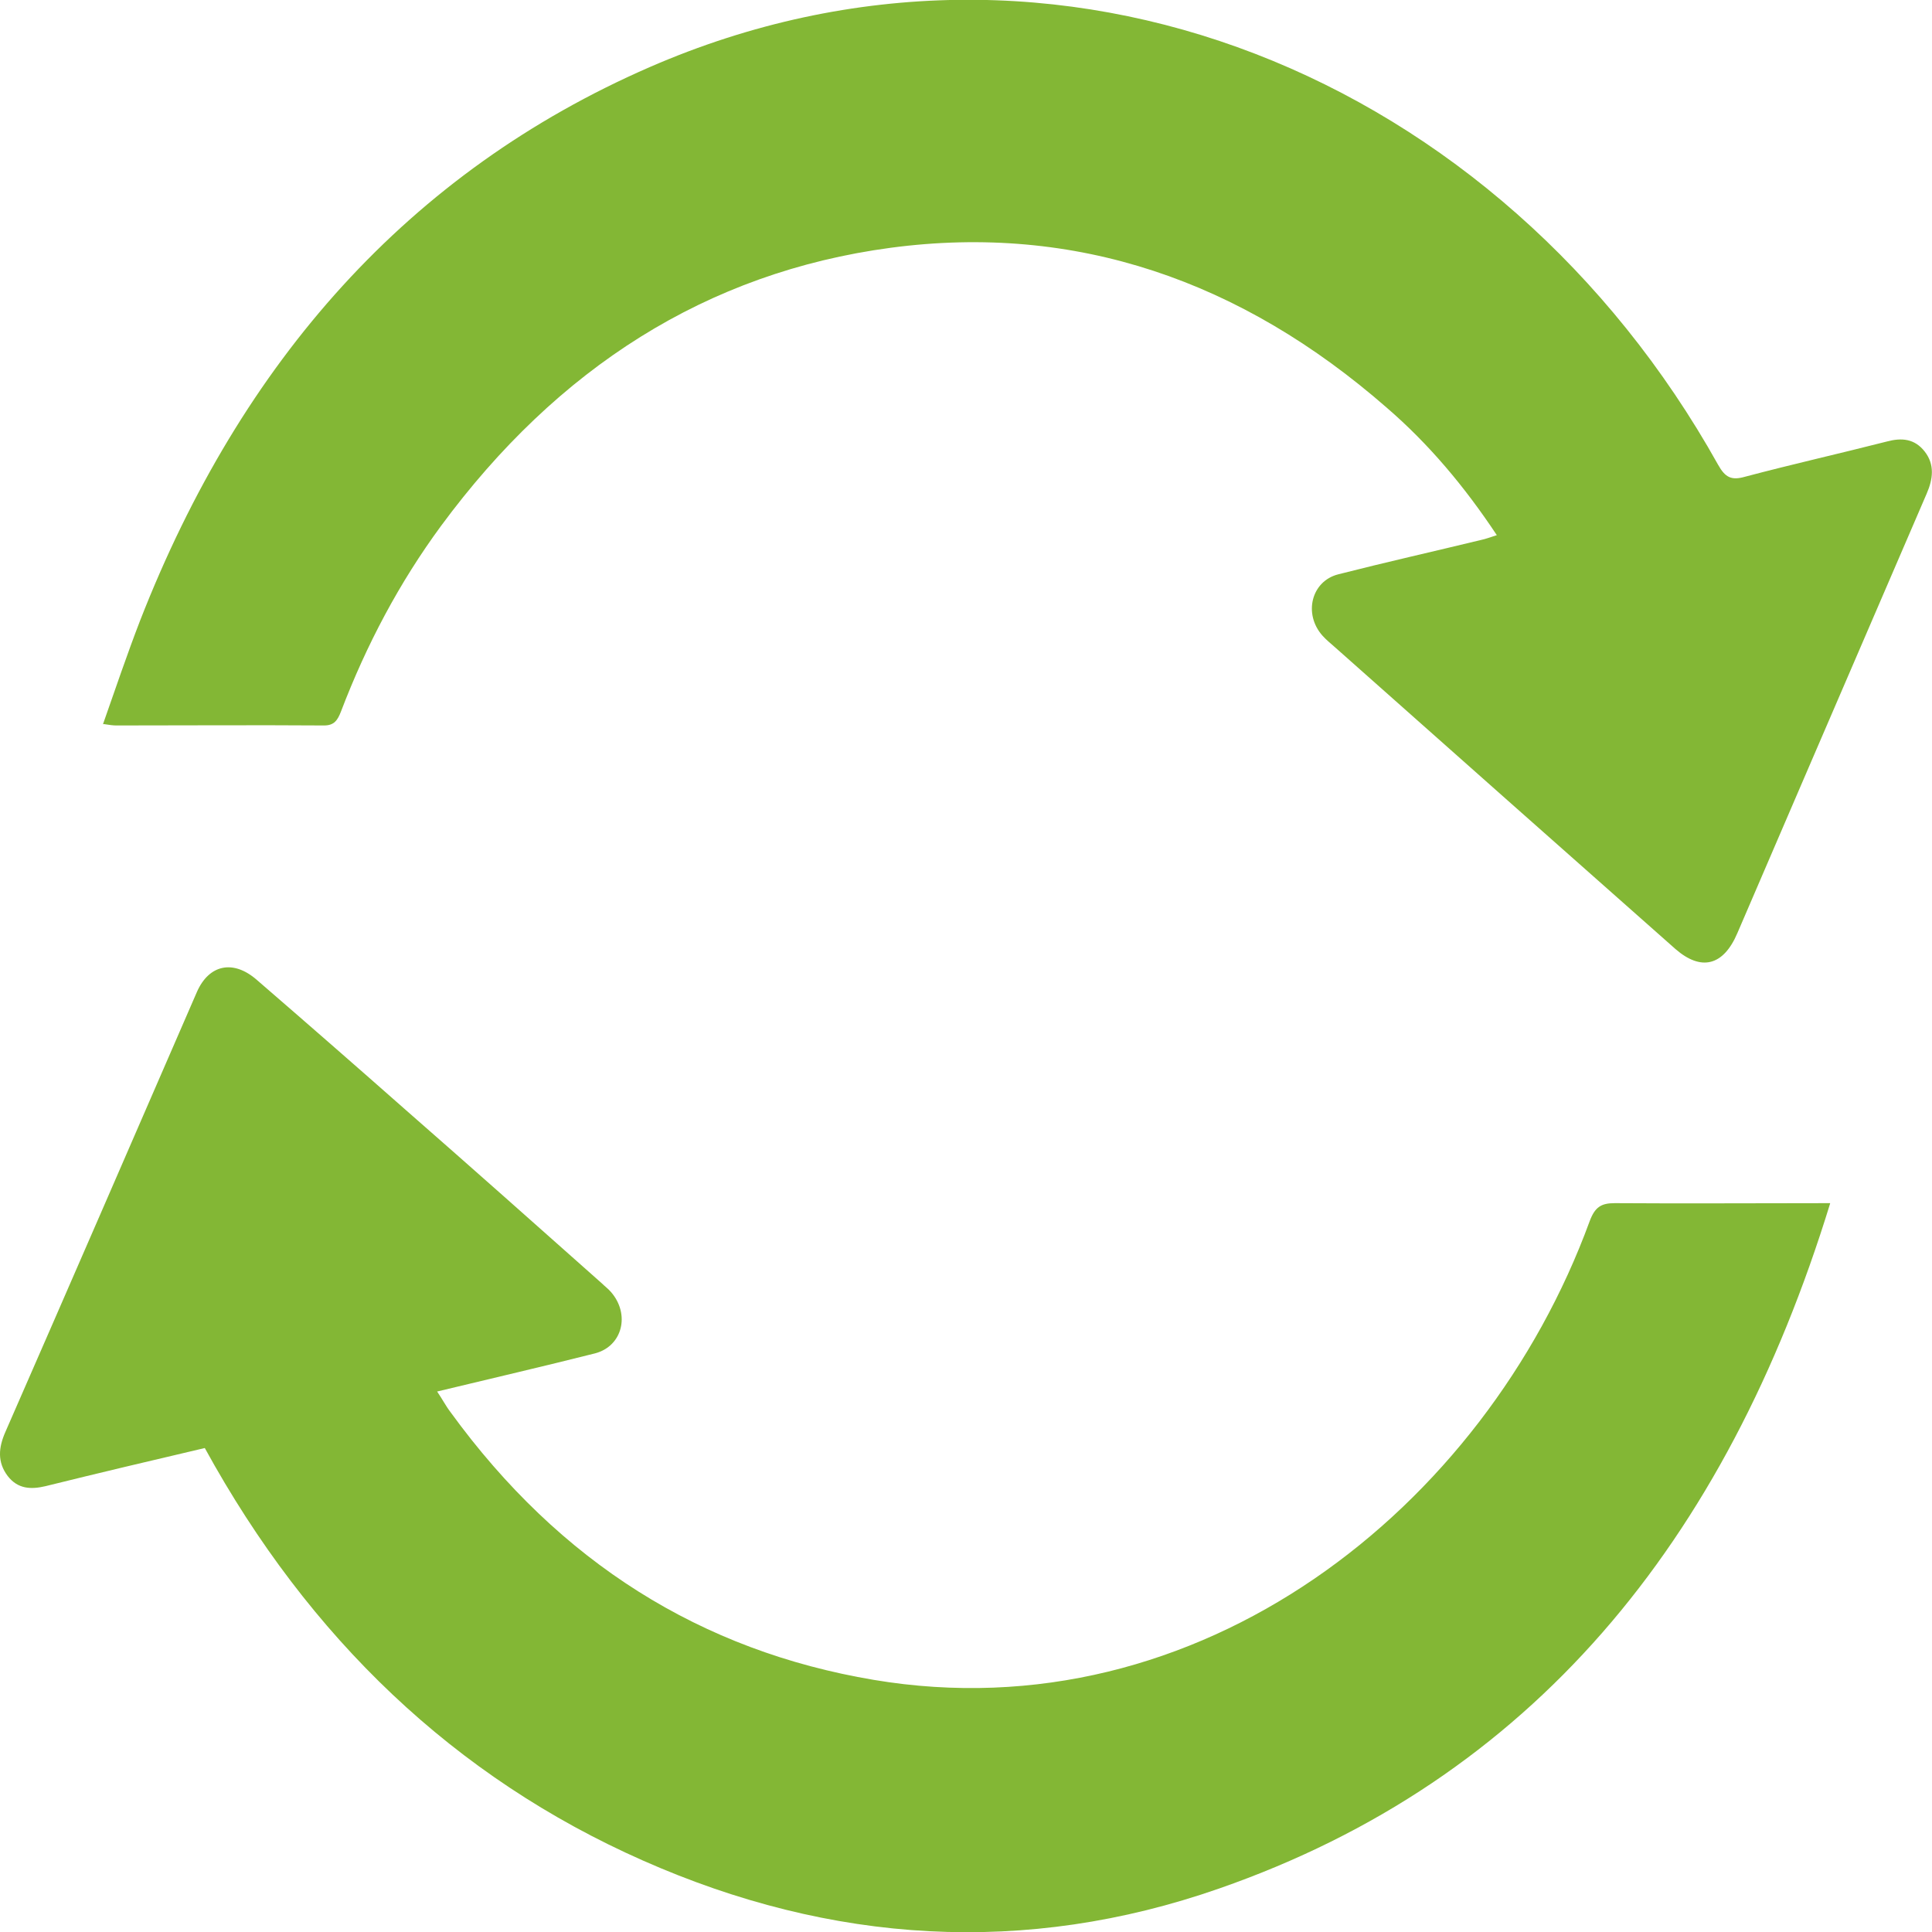
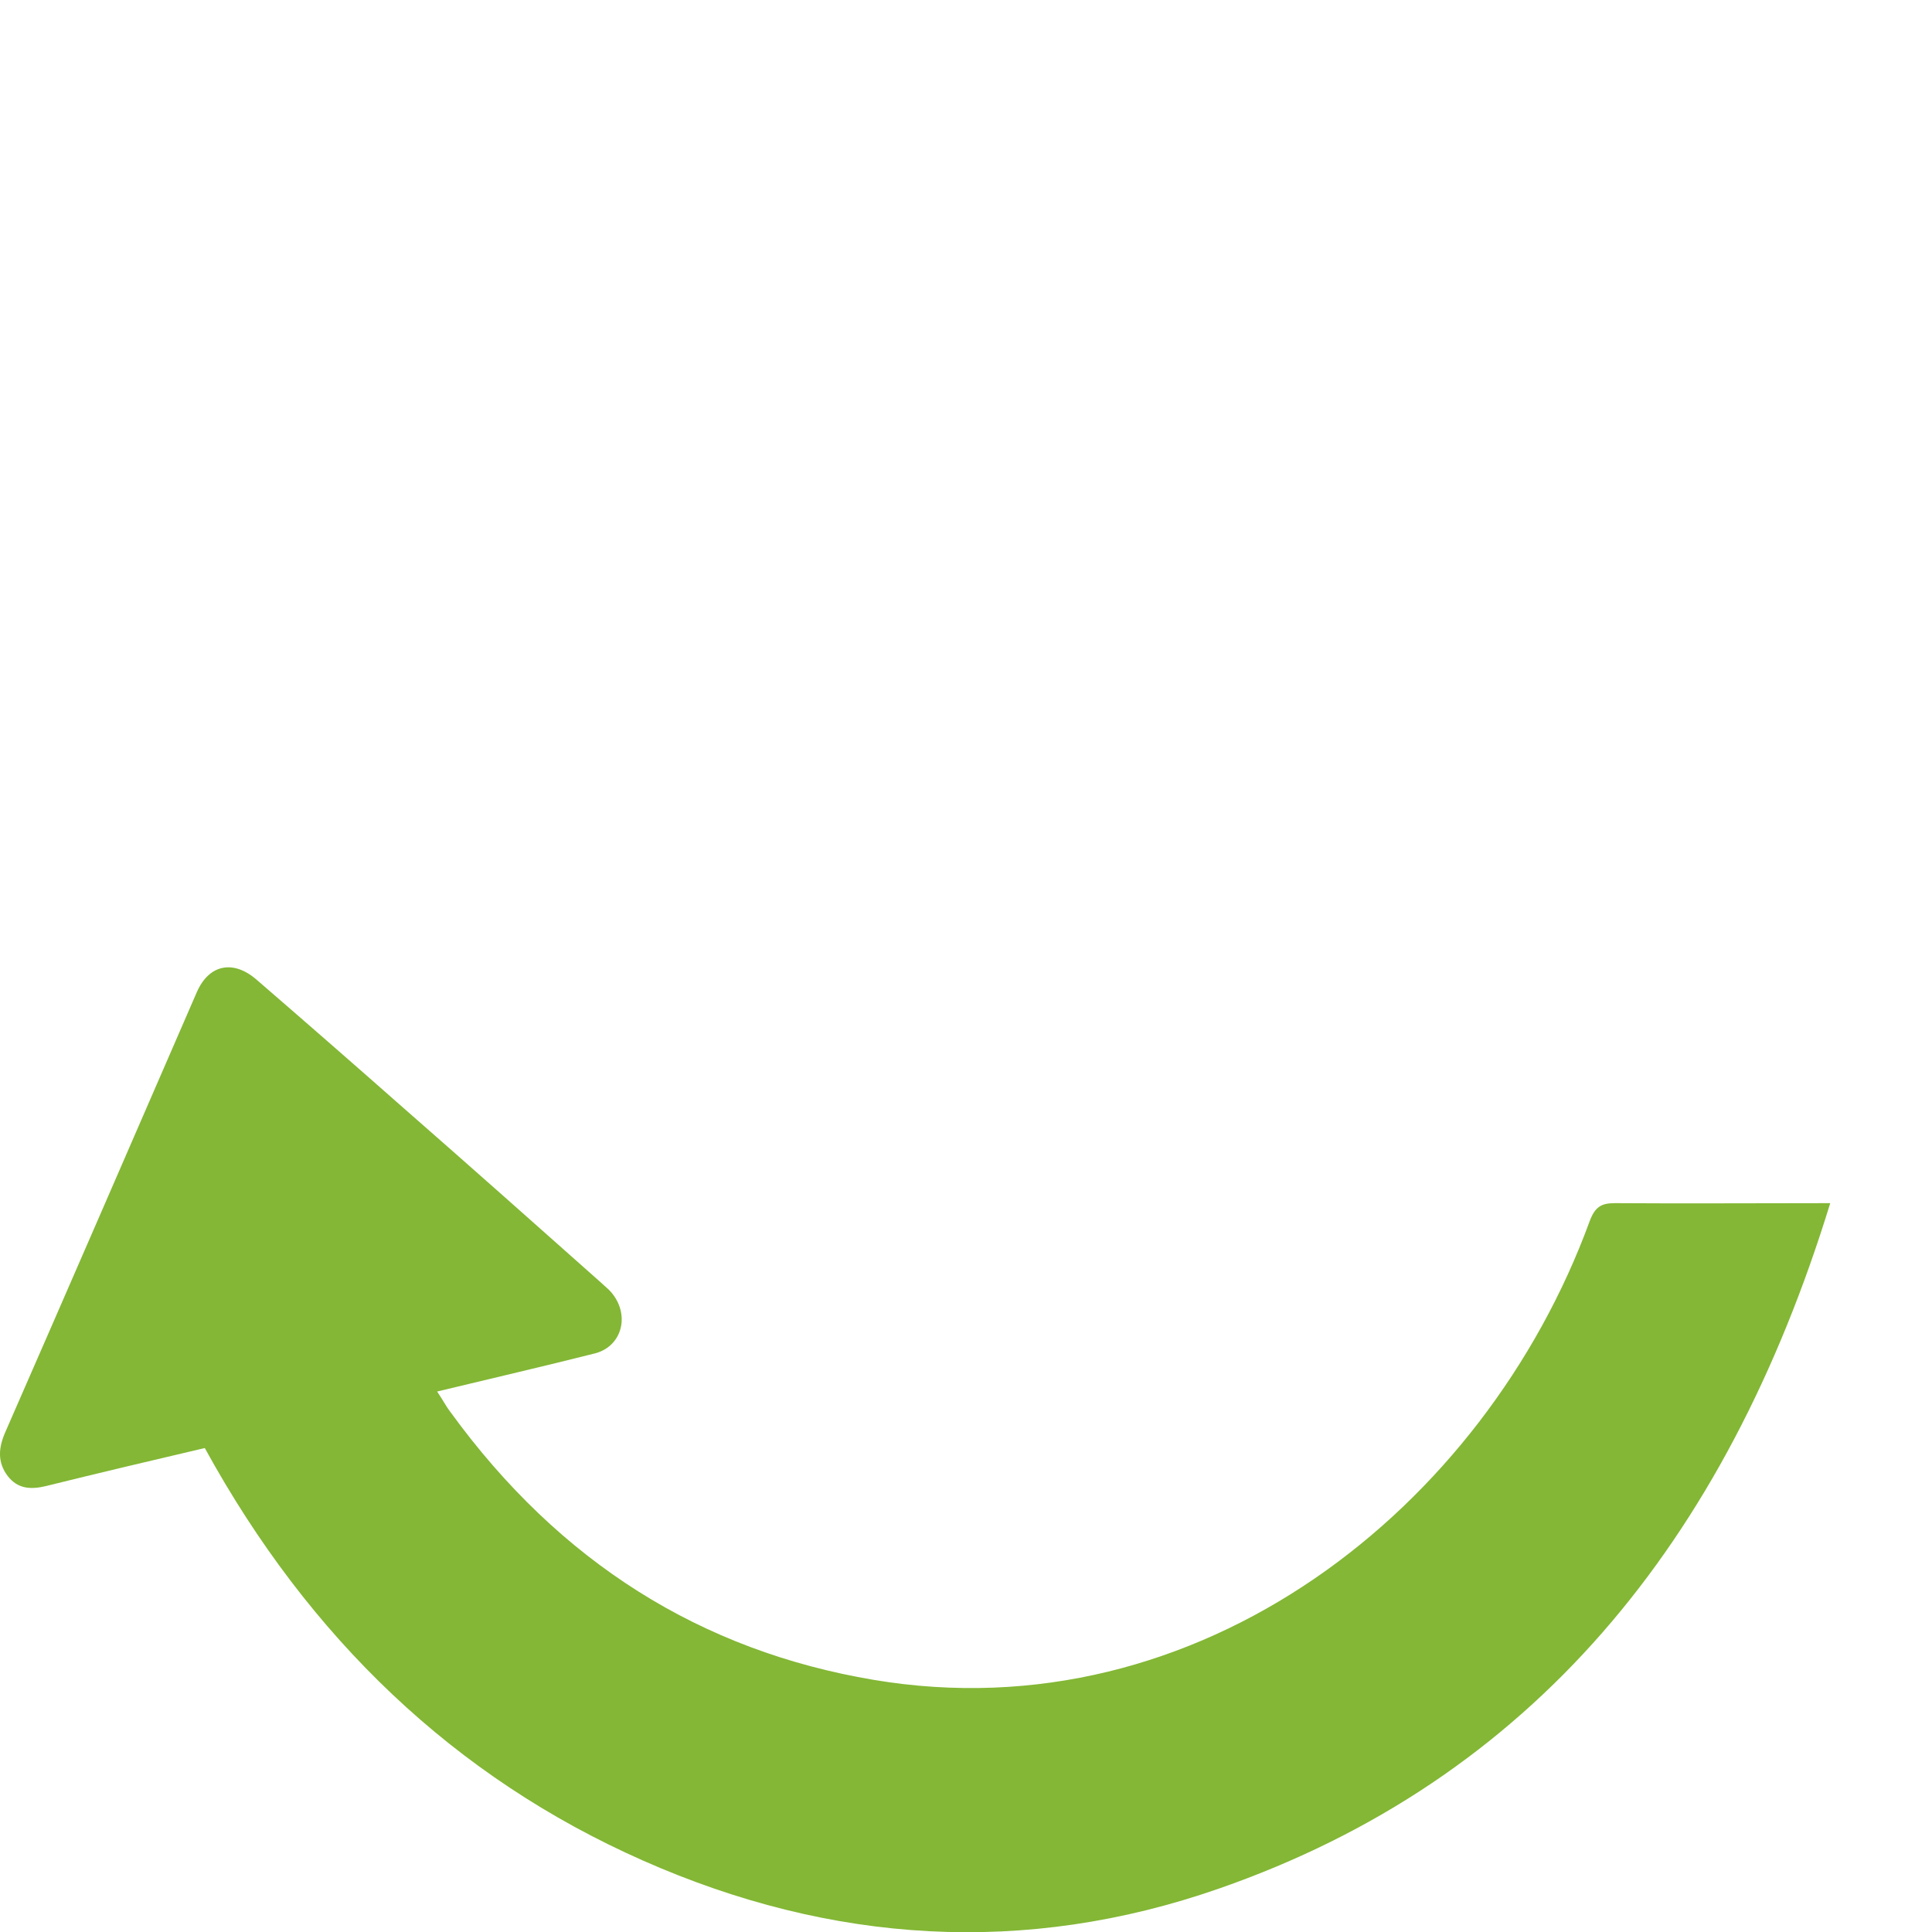
<svg xmlns="http://www.w3.org/2000/svg" id="Capa_2" data-name="Capa 2" viewBox="0 0 40 40">
  <defs>
    <style> .cls-1 { fill: #83b735; } </style>
  </defs>
  <g id="Capa_1-2" data-name="Capa 1">
    <path class="cls-1" d="m37.89,24.92c-2.16,7.02-6.19,11.93-12.65,14.18-4.01,1.4-8.02,1.15-11.93-.58-3.89-1.72-6.91-4.6-9.07-8.54-1.11.26-2.21.52-3.3.79-.3.07-.57.06-.78-.21-.22-.29-.19-.59-.05-.91,1.33-3.04,2.65-6.08,3.97-9.12.25-.56.75-.67,1.24-.24,1.03.89,2.06,1.79,3.08,2.69,1.36,1.19,2.71,2.39,4.06,3.59.06.06.13.11.19.18.4.46.24,1.12-.33,1.27-1.07.27-2.15.52-3.27.79.11.16.18.3.28.43,2.26,3.11,5.19,4.94,8.76,5.54,6.73,1.13,12.64-3.54,14.82-9.49.11-.3.24-.38.52-.38,1.44.01,2.89,0,4.46,0Z" />
-     <path class="cls-1" d="m2.13,15c.26-.74.5-1.45.77-2.15C5,7.47,8.47,3.56,13.45,1.39c8.43-3.67,17.63.19,22.12,8.23.15.27.28.33.56.25.98-.26,1.96-.48,2.94-.73.3-.08.57-.06.78.21.21.27.17.57.04.87-.85,1.98-1.71,3.96-2.56,5.94-.45,1.05-.91,2.11-1.36,3.16-.29.68-.75.79-1.28.33-2.35-2.08-4.7-4.16-7.04-6.24-.09-.08-.19-.16-.27-.25-.4-.45-.23-1.13.33-1.27.98-.25,1.96-.47,2.95-.71.1-.02.2-.06.33-.1-.67-1.01-1.41-1.89-2.28-2.64-3.01-2.63-6.44-3.82-10.27-3.31-3.81.51-6.9,2.49-9.31,5.76-.86,1.17-1.54,2.45-2.07,3.84-.07.18-.14.29-.35.29-1.43-.01-2.87,0-4.3,0-.07,0-.14-.01-.27-.03Z" />
  </g>
</svg>